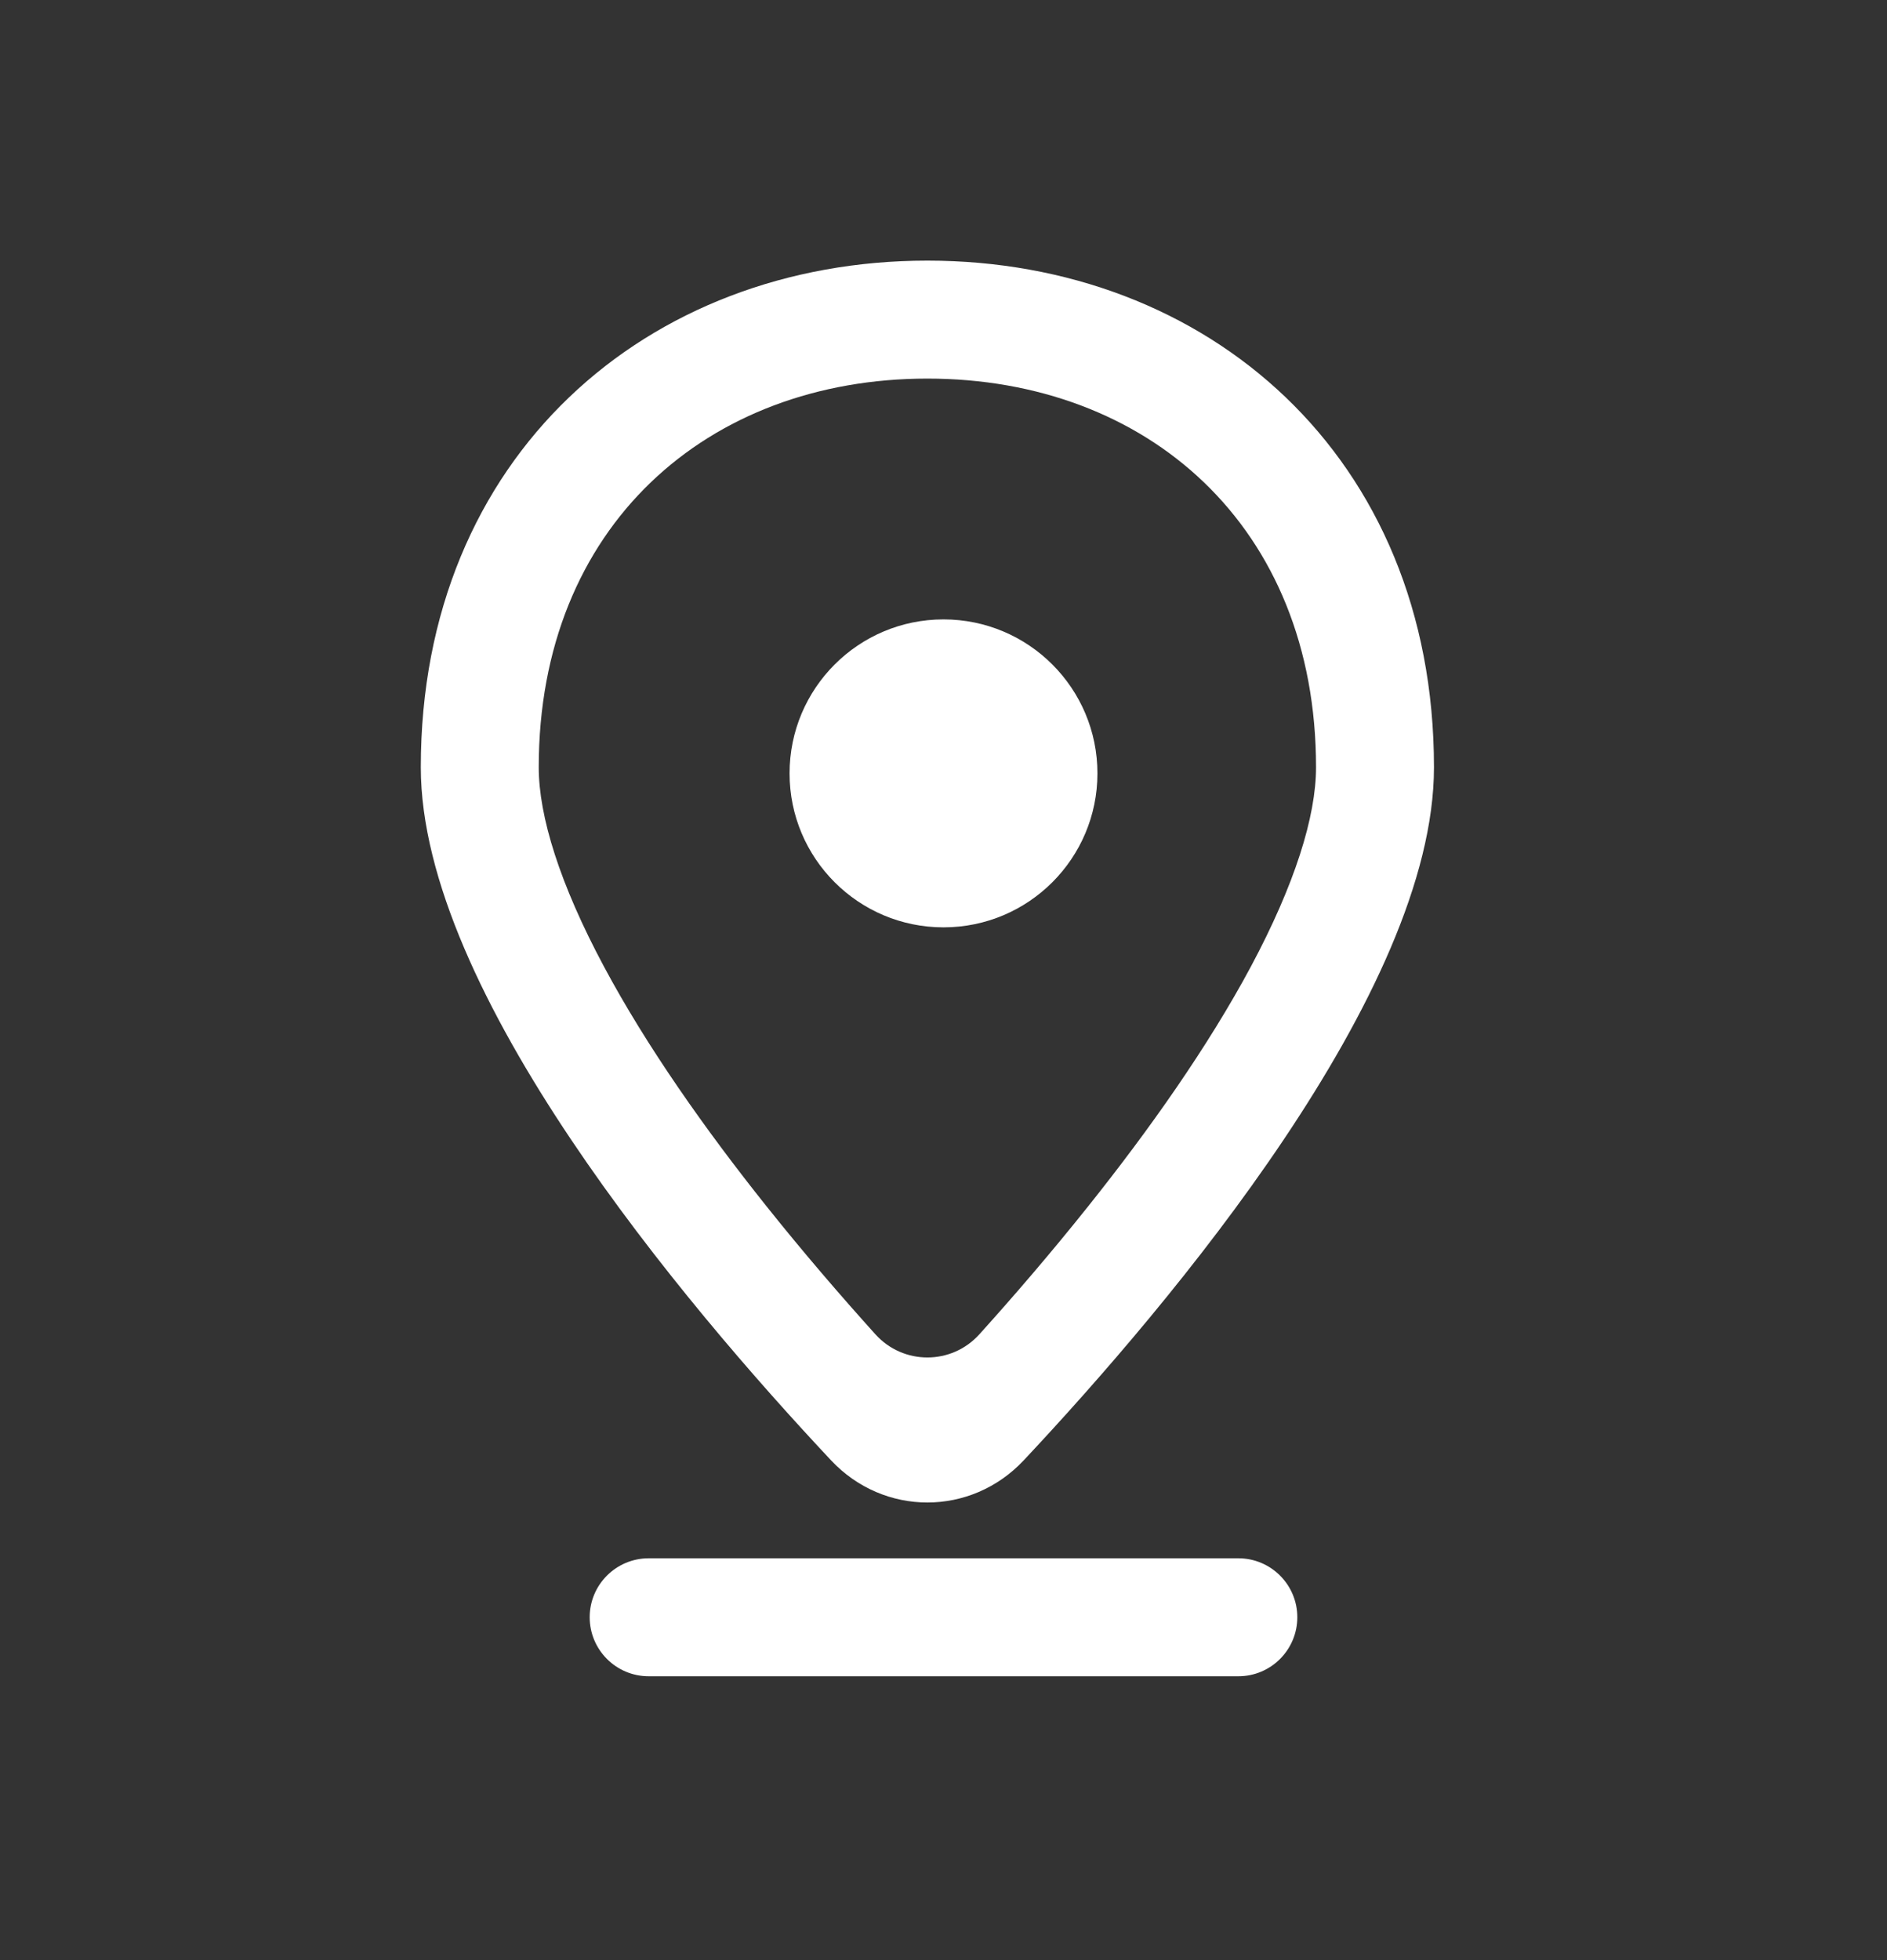
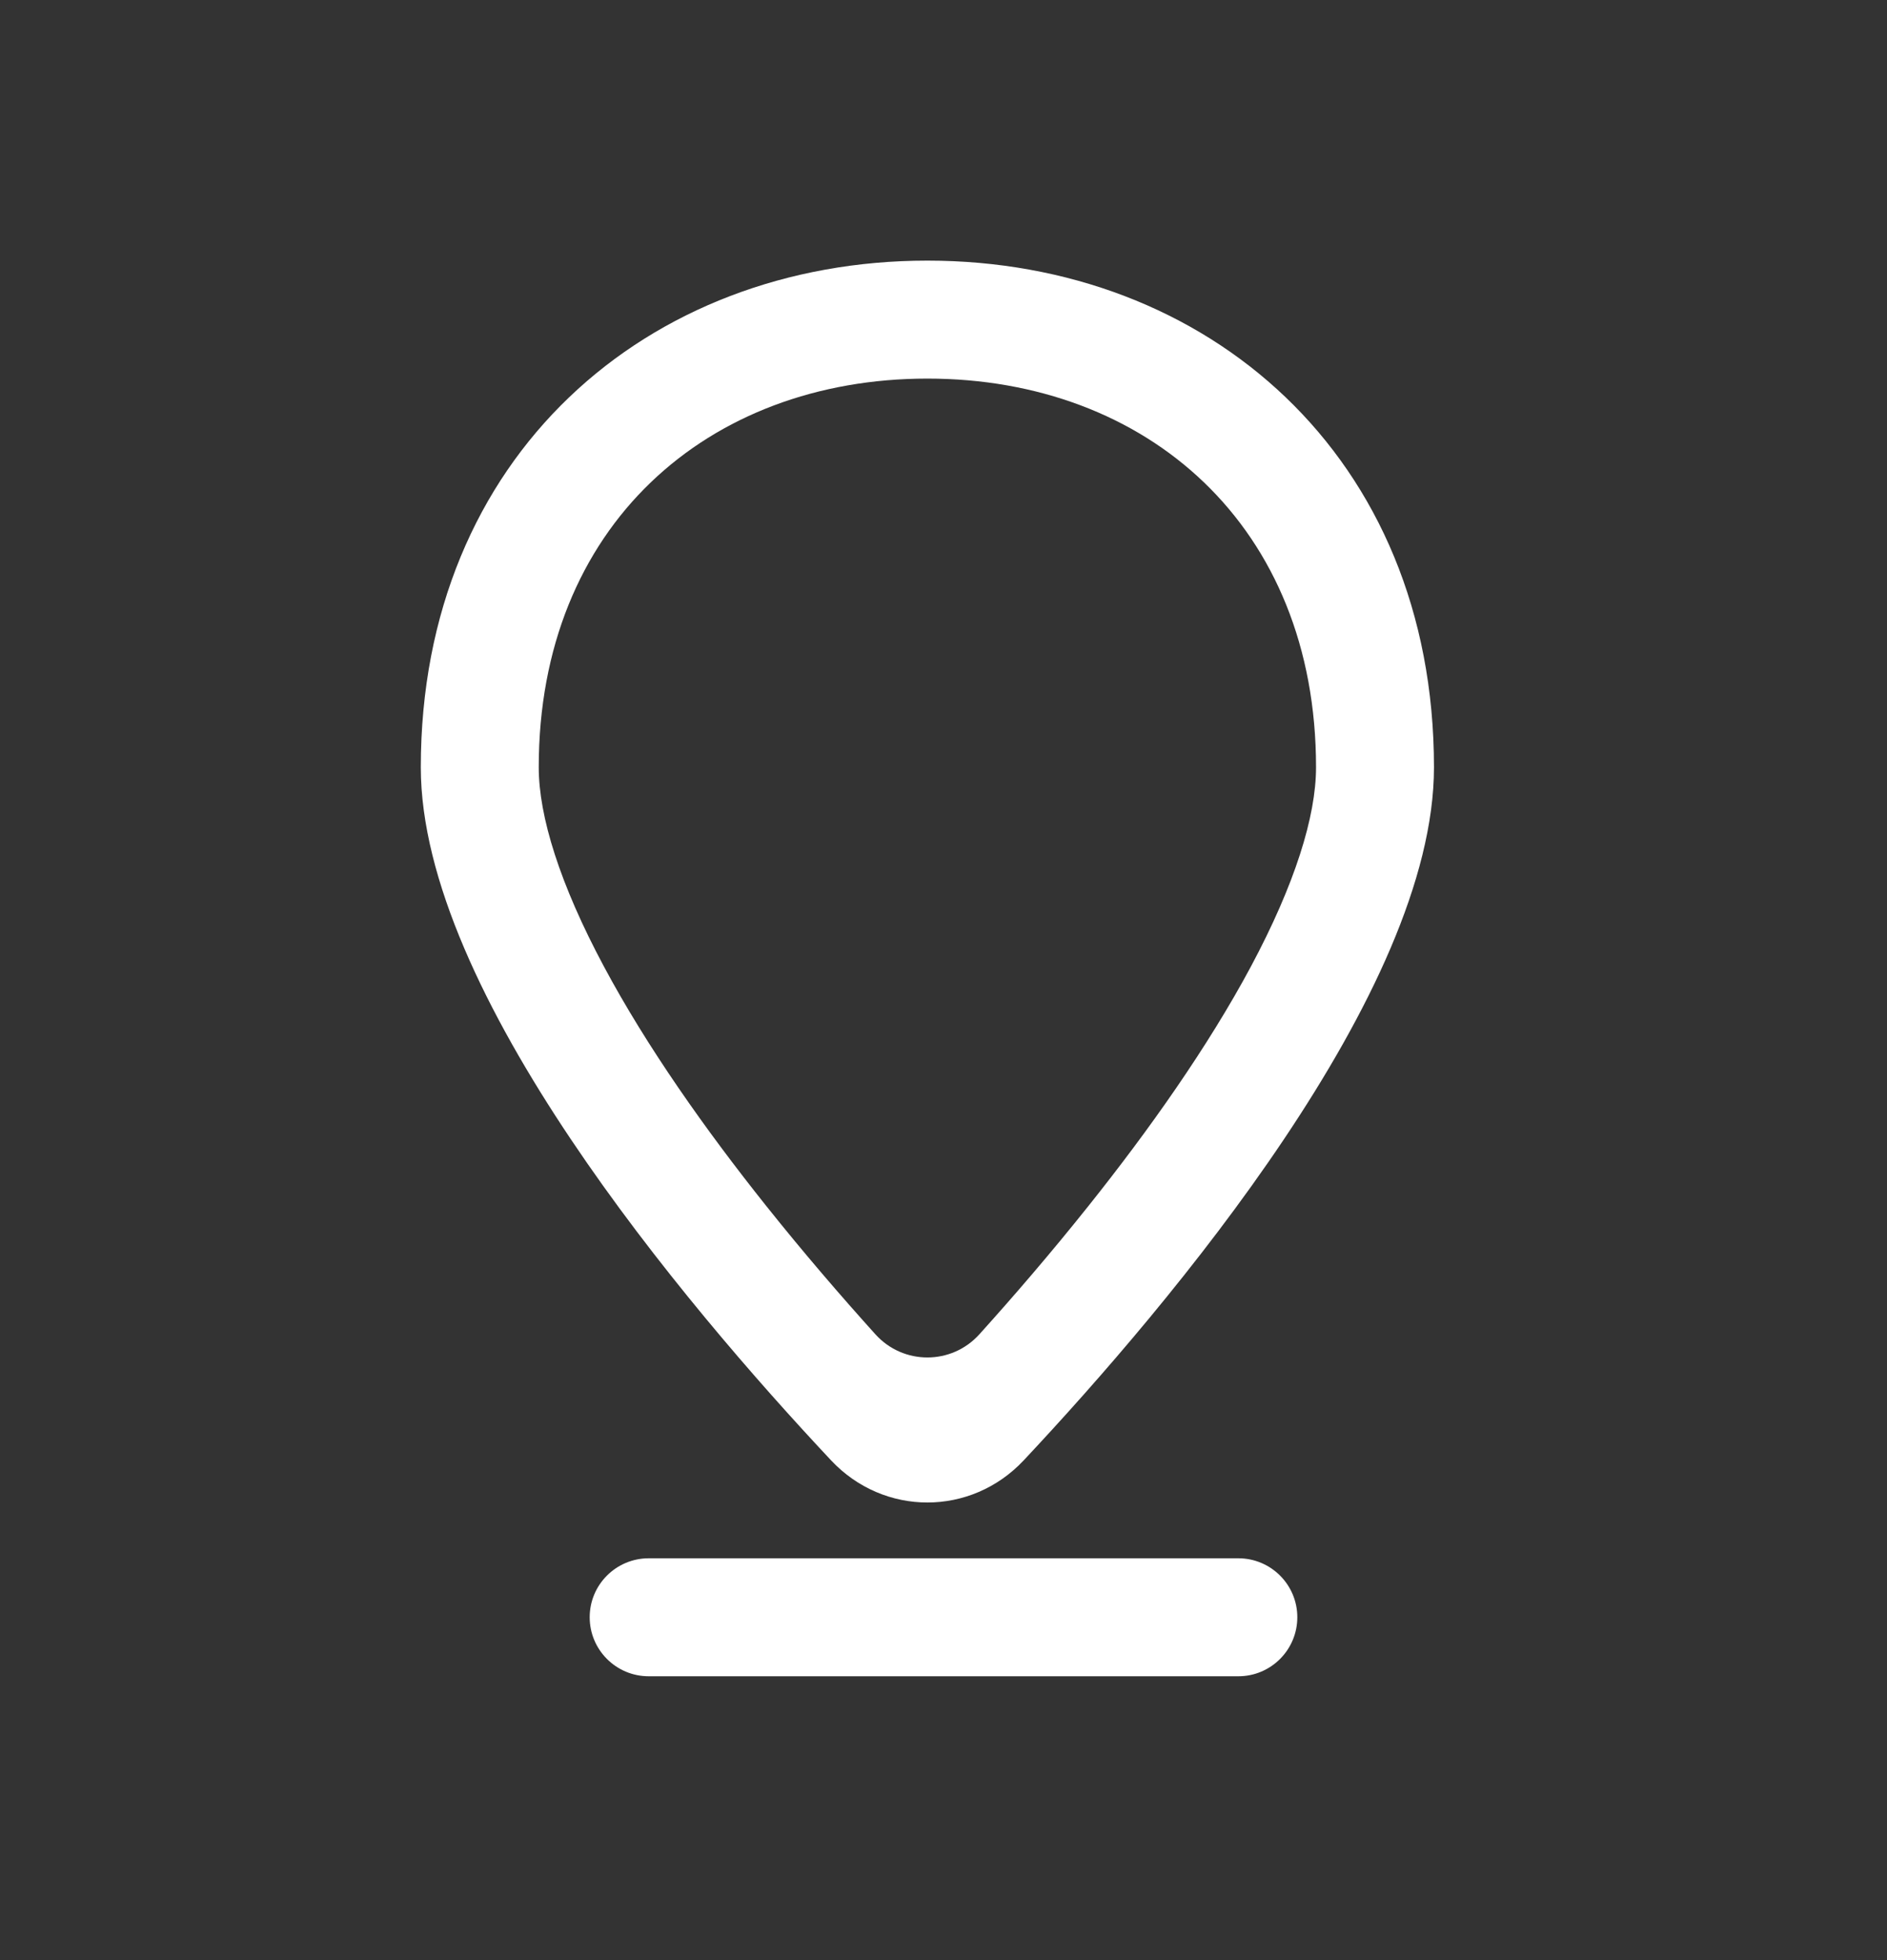
<svg xmlns="http://www.w3.org/2000/svg" width="26" height="27" viewBox="0 0 26 27" fill="none">
  <rect x="0" y="0" width="26" height="27" fill="#333333" stroke="none" />
-   <circle cx="13" cy="10.653" r="2.121" fill="white" />
-   <path d="M17.063 21.465C17.511 21.465 17.875 21.829 17.875 22.277C17.875 22.726 17.511 23.09 17.063 23.09H8.938C8.489 23.09 8.125 22.726 8.125 22.277C8.125 21.829 8.489 21.465 8.938 21.465H17.063ZM12.778 3.59C16.632 3.59 19.758 6.281 19.758 10.569C19.758 13.661 16.129 17.959 14.105 20.116C13.378 20.89 12.178 20.89 11.451 20.116C9.427 17.959 5.798 13.661 5.798 10.569C5.798 6.282 8.923 3.59 12.778 3.59ZM12.778 5.215C9.752 5.215 7.423 7.245 7.423 10.569C7.423 11.245 7.714 12.18 8.322 13.315C8.912 14.418 9.719 15.561 10.558 16.612C11.074 17.259 11.592 17.859 12.062 18.38C12.446 18.805 13.11 18.805 13.494 18.38C13.964 17.859 14.481 17.259 14.997 16.612C15.836 15.561 16.644 14.418 17.235 13.315C17.842 12.18 18.133 11.245 18.133 10.569C18.133 7.245 15.803 5.215 12.778 5.215Z" fill="white" />
+   <path d="M17.063 21.465C17.511 21.465 17.875 21.829 17.875 22.277C17.875 22.726 17.511 23.09 17.063 23.09H8.938C8.489 23.09 8.125 22.726 8.125 22.277C8.125 21.829 8.489 21.465 8.938 21.465ZM12.778 3.59C16.632 3.59 19.758 6.281 19.758 10.569C19.758 13.661 16.129 17.959 14.105 20.116C13.378 20.89 12.178 20.89 11.451 20.116C9.427 17.959 5.798 13.661 5.798 10.569C5.798 6.282 8.923 3.59 12.778 3.59ZM12.778 5.215C9.752 5.215 7.423 7.245 7.423 10.569C7.423 11.245 7.714 12.18 8.322 13.315C8.912 14.418 9.719 15.561 10.558 16.612C11.074 17.259 11.592 17.859 12.062 18.38C12.446 18.805 13.11 18.805 13.494 18.38C13.964 17.859 14.481 17.259 14.997 16.612C15.836 15.561 16.644 14.418 17.235 13.315C17.842 12.18 18.133 11.245 18.133 10.569C18.133 7.245 15.803 5.215 12.778 5.215Z" fill="white" />
</svg>